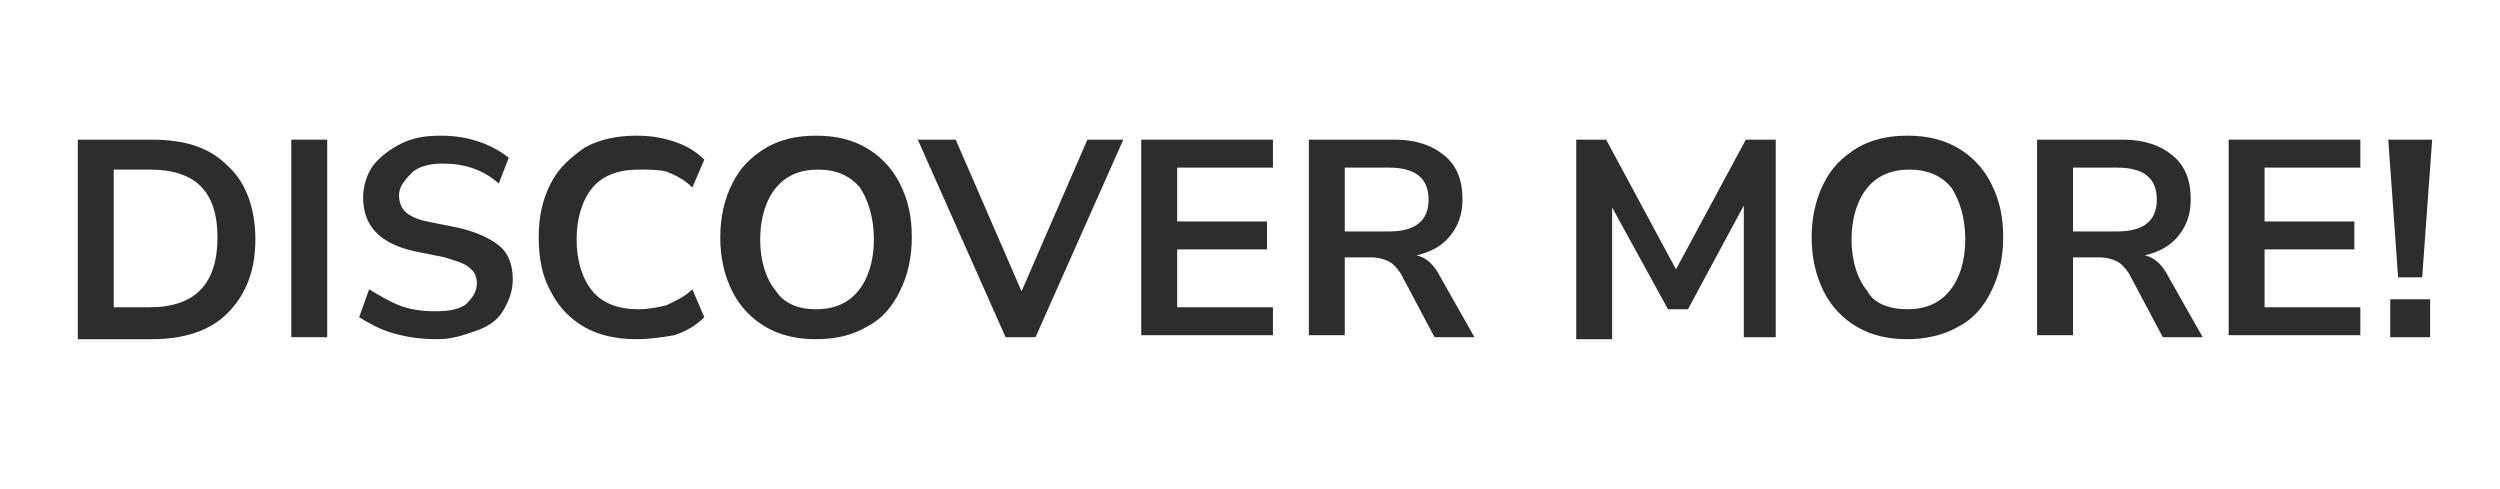
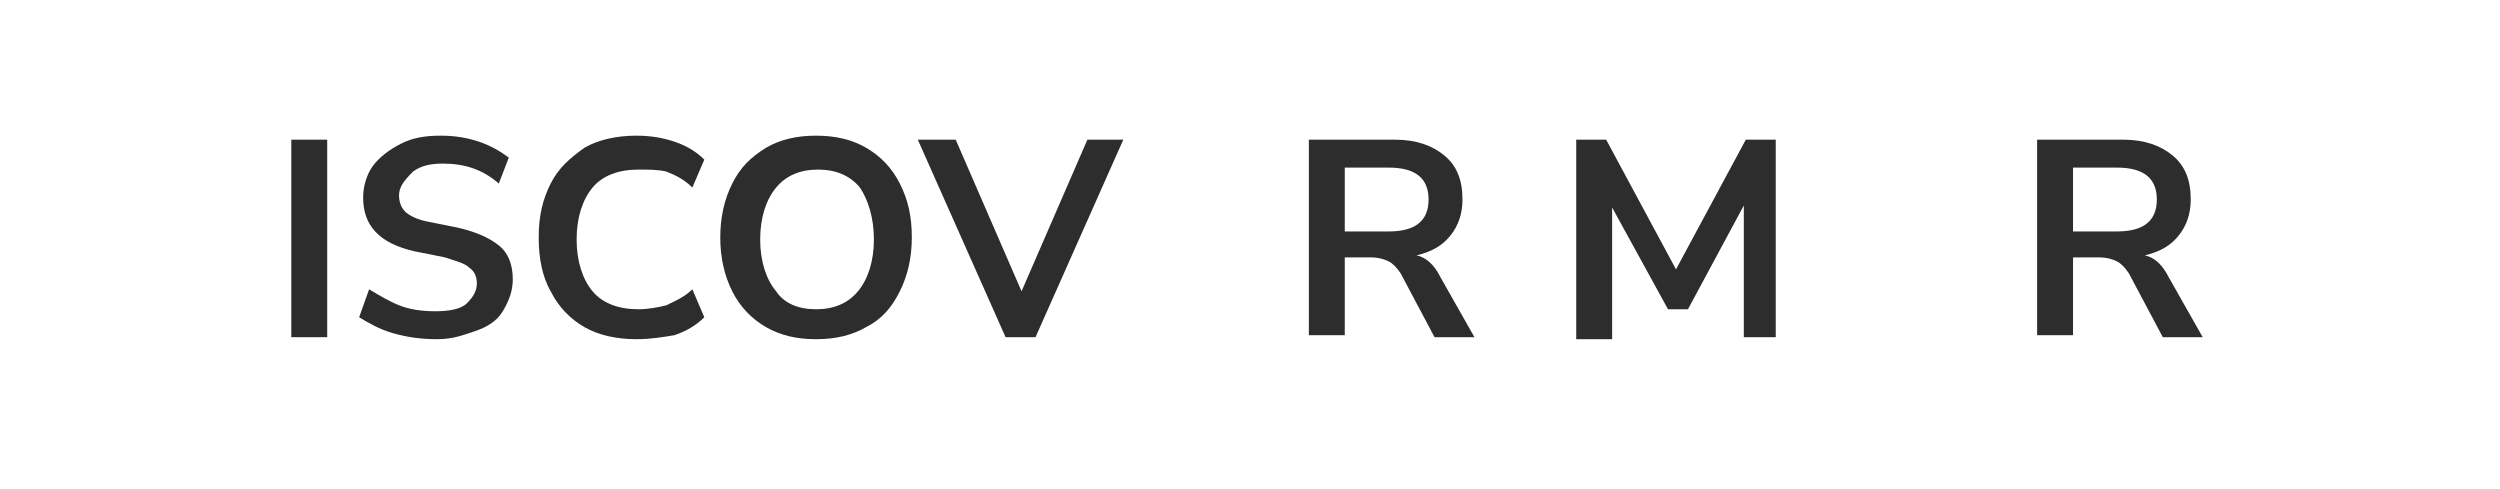
<svg xmlns="http://www.w3.org/2000/svg" version="1.1" id="ART" x="0px" y="0px" viewBox="0 0 125.3 24.5" style="enable-background:new 0 0 125.3 24.5;" xml:space="preserve">
  <style type="text/css">
	.st0{fill:#2D2D2D;}
</style>
  <g>
-     <path class="st0" d="M3.9,16.9V7h3.7c1.7,0,2.9,0.4,3.8,1.3c0.9,0.8,1.4,2.1,1.4,3.7c0,1.6-0.5,2.8-1.4,3.7   c-0.9,0.9-2.2,1.3-3.8,1.3H3.9z M5.7,15.4h1.8c2.3,0,3.4-1.2,3.4-3.5c0-2.3-1.1-3.4-3.4-3.4H5.7V15.4z" />
    <path class="st0" d="M14.6,16.9V7h1.8v9.9H14.6z" />
    <path class="st0" d="M21.9,17c-0.8,0-1.5-0.1-2.2-0.3c-0.7-0.2-1.2-0.5-1.7-0.8l0.5-1.4c0.5,0.3,1,0.6,1.5,0.8   c0.5,0.2,1.1,0.3,1.8,0.3c0.7,0,1.3-0.1,1.6-0.4s0.5-0.6,0.5-1c0-0.3-0.1-0.6-0.4-0.8c-0.2-0.2-0.6-0.3-1.2-0.5l-1.5-0.3   c-1.8-0.4-2.6-1.3-2.6-2.7c0-0.6,0.2-1.2,0.5-1.6s0.8-0.8,1.4-1.1s1.2-0.4,2-0.4c0.7,0,1.3,0.1,1.9,0.3s1.1,0.5,1.5,0.8l-0.5,1.3   c-0.8-0.7-1.7-1-2.8-1c-0.6,0-1.1,0.1-1.5,0.4C20.2,9.1,20,9.4,20,9.8c0,0.3,0.1,0.6,0.3,0.8c0.2,0.2,0.6,0.4,1.1,0.5l1.5,0.3   c0.9,0.2,1.6,0.5,2.1,0.9c0.5,0.4,0.7,1,0.7,1.7c0,0.6-0.2,1.1-0.5,1.6s-0.8,0.8-1.4,1S22.7,17,21.9,17z" />
    <path class="st0" d="M31.9,17c-1,0-1.9-0.2-2.6-0.6c-0.7-0.4-1.3-1-1.7-1.8C27.2,13.9,27,13,27,11.9s0.2-1.9,0.6-2.7   c0.4-0.8,1-1.3,1.7-1.8c0.7-0.4,1.6-0.6,2.6-0.6c0.7,0,1.3,0.1,1.9,0.3c0.6,0.2,1.1,0.5,1.5,0.9l-0.6,1.4c-0.4-0.4-0.8-0.6-1.3-0.8   C33,8.5,32.5,8.5,32,8.5c-1,0-1.8,0.3-2.3,0.9c-0.5,0.6-0.8,1.5-0.8,2.6s0.3,2,0.8,2.6c0.5,0.6,1.3,0.9,2.3,0.9   c0.5,0,1-0.1,1.4-0.2c0.4-0.2,0.9-0.4,1.3-0.8l0.6,1.4c-0.4,0.4-0.9,0.7-1.5,0.9C33.2,16.9,32.6,17,31.9,17z" />
    <path class="st0" d="M40.9,17c-1,0-1.8-0.2-2.5-0.6s-1.3-1-1.7-1.8c-0.4-0.8-0.6-1.7-0.6-2.7c0-1,0.2-1.9,0.6-2.7   c0.4-0.8,0.9-1.3,1.7-1.8c0.7-0.4,1.5-0.6,2.5-0.6s1.8,0.2,2.5,0.6c0.7,0.4,1.3,1,1.7,1.8c0.4,0.8,0.6,1.6,0.6,2.7   c0,1-0.2,1.9-0.6,2.7c-0.4,0.8-0.9,1.4-1.7,1.8C42.7,16.8,41.9,17,40.9,17z M40.9,15.5c0.9,0,1.6-0.3,2.1-0.9   c0.5-0.6,0.8-1.5,0.8-2.6c0-1.1-0.3-2-0.7-2.6c-0.5-0.6-1.2-0.9-2.1-0.9c-0.9,0-1.6,0.3-2.1,0.9c-0.5,0.6-0.8,1.5-0.8,2.6   c0,1.1,0.3,2,0.8,2.6C39.3,15.2,40,15.5,40.9,15.5z" />
    <path class="st0" d="M50.4,16.9L46,7h1.9l3.3,7.6L54.5,7h1.8l-4.4,9.9H50.4z" />
-     <path class="st0" d="M57.2,16.9V7h6.6v1.4H59v2.7h4.5v1.4H59v2.9h4.8v1.4H57.2z" />
    <path class="st0" d="M65.6,16.9V7h4.3c1.1,0,1.9,0.3,2.5,0.8C73,8.3,73.3,9,73.3,10c0,0.7-0.2,1.3-0.6,1.8c-0.4,0.5-0.9,0.8-1.7,1   c0.5,0.1,0.9,0.5,1.2,1.1l1.7,3h-2l-1.7-3.2c-0.2-0.3-0.4-0.5-0.6-0.6c-0.2-0.1-0.5-0.2-0.9-0.2h-1.3v3.9H65.6z M67.4,11.6h2.2   c1.3,0,2-0.5,2-1.6c0-1.1-0.7-1.6-2-1.6h-2.2V11.6z" />
    <path class="st0" d="M79,16.9V7h1.5l3.5,6.5L87.5,7H89v9.9h-1.6v-6.6l-2.8,5.2h-1l-2.8-5.1v6.6H79z" />
-     <path class="st0" d="M95.6,17c-1,0-1.8-0.2-2.5-0.6s-1.3-1-1.7-1.8c-0.4-0.8-0.6-1.7-0.6-2.7c0-1,0.2-1.9,0.6-2.7   c0.4-0.8,0.9-1.3,1.7-1.8c0.7-0.4,1.5-0.6,2.5-0.6c1,0,1.8,0.2,2.5,0.6c0.7,0.4,1.3,1,1.7,1.8c0.4,0.8,0.6,1.6,0.6,2.7   c0,1-0.2,1.9-0.6,2.7c-0.4,0.8-0.9,1.4-1.7,1.8C97.4,16.8,96.5,17,95.6,17z M95.6,15.5c0.9,0,1.6-0.3,2.1-0.9   c0.5-0.6,0.8-1.5,0.8-2.6c0-1.1-0.3-2-0.7-2.6c-0.5-0.6-1.2-0.9-2.1-0.9c-0.9,0-1.6,0.3-2.1,0.9c-0.5,0.6-0.8,1.5-0.8,2.6   c0,1.1,0.3,2,0.8,2.6C93.9,15.2,94.7,15.5,95.6,15.5z" />
    <path class="st0" d="M102.1,16.9V7h4.3c1.1,0,1.9,0.3,2.5,0.8c0.6,0.5,0.9,1.2,0.9,2.2c0,0.7-0.2,1.3-0.6,1.8   c-0.4,0.5-0.9,0.8-1.7,1c0.5,0.1,0.9,0.5,1.2,1.1l1.7,3h-2l-1.7-3.2c-0.2-0.3-0.4-0.5-0.6-0.6c-0.2-0.1-0.5-0.2-0.9-0.2h-1.3v3.9   H102.1z M103.9,11.6h2.2c1.3,0,2-0.5,2-1.6c0-1.1-0.7-1.6-2-1.6h-2.2V11.6z" />
-     <path class="st0" d="M111.7,16.9V7h6.6v1.4h-4.8v2.7h4.5v1.4h-4.5v2.9h4.8v1.4H111.7z" />
-     <path class="st0" d="M120.2,14L119.7,7h2.2l-0.5,6.9H120.2z M119.8,16.9v-1.9h2v1.9H119.8z" />
  </g>
</svg>